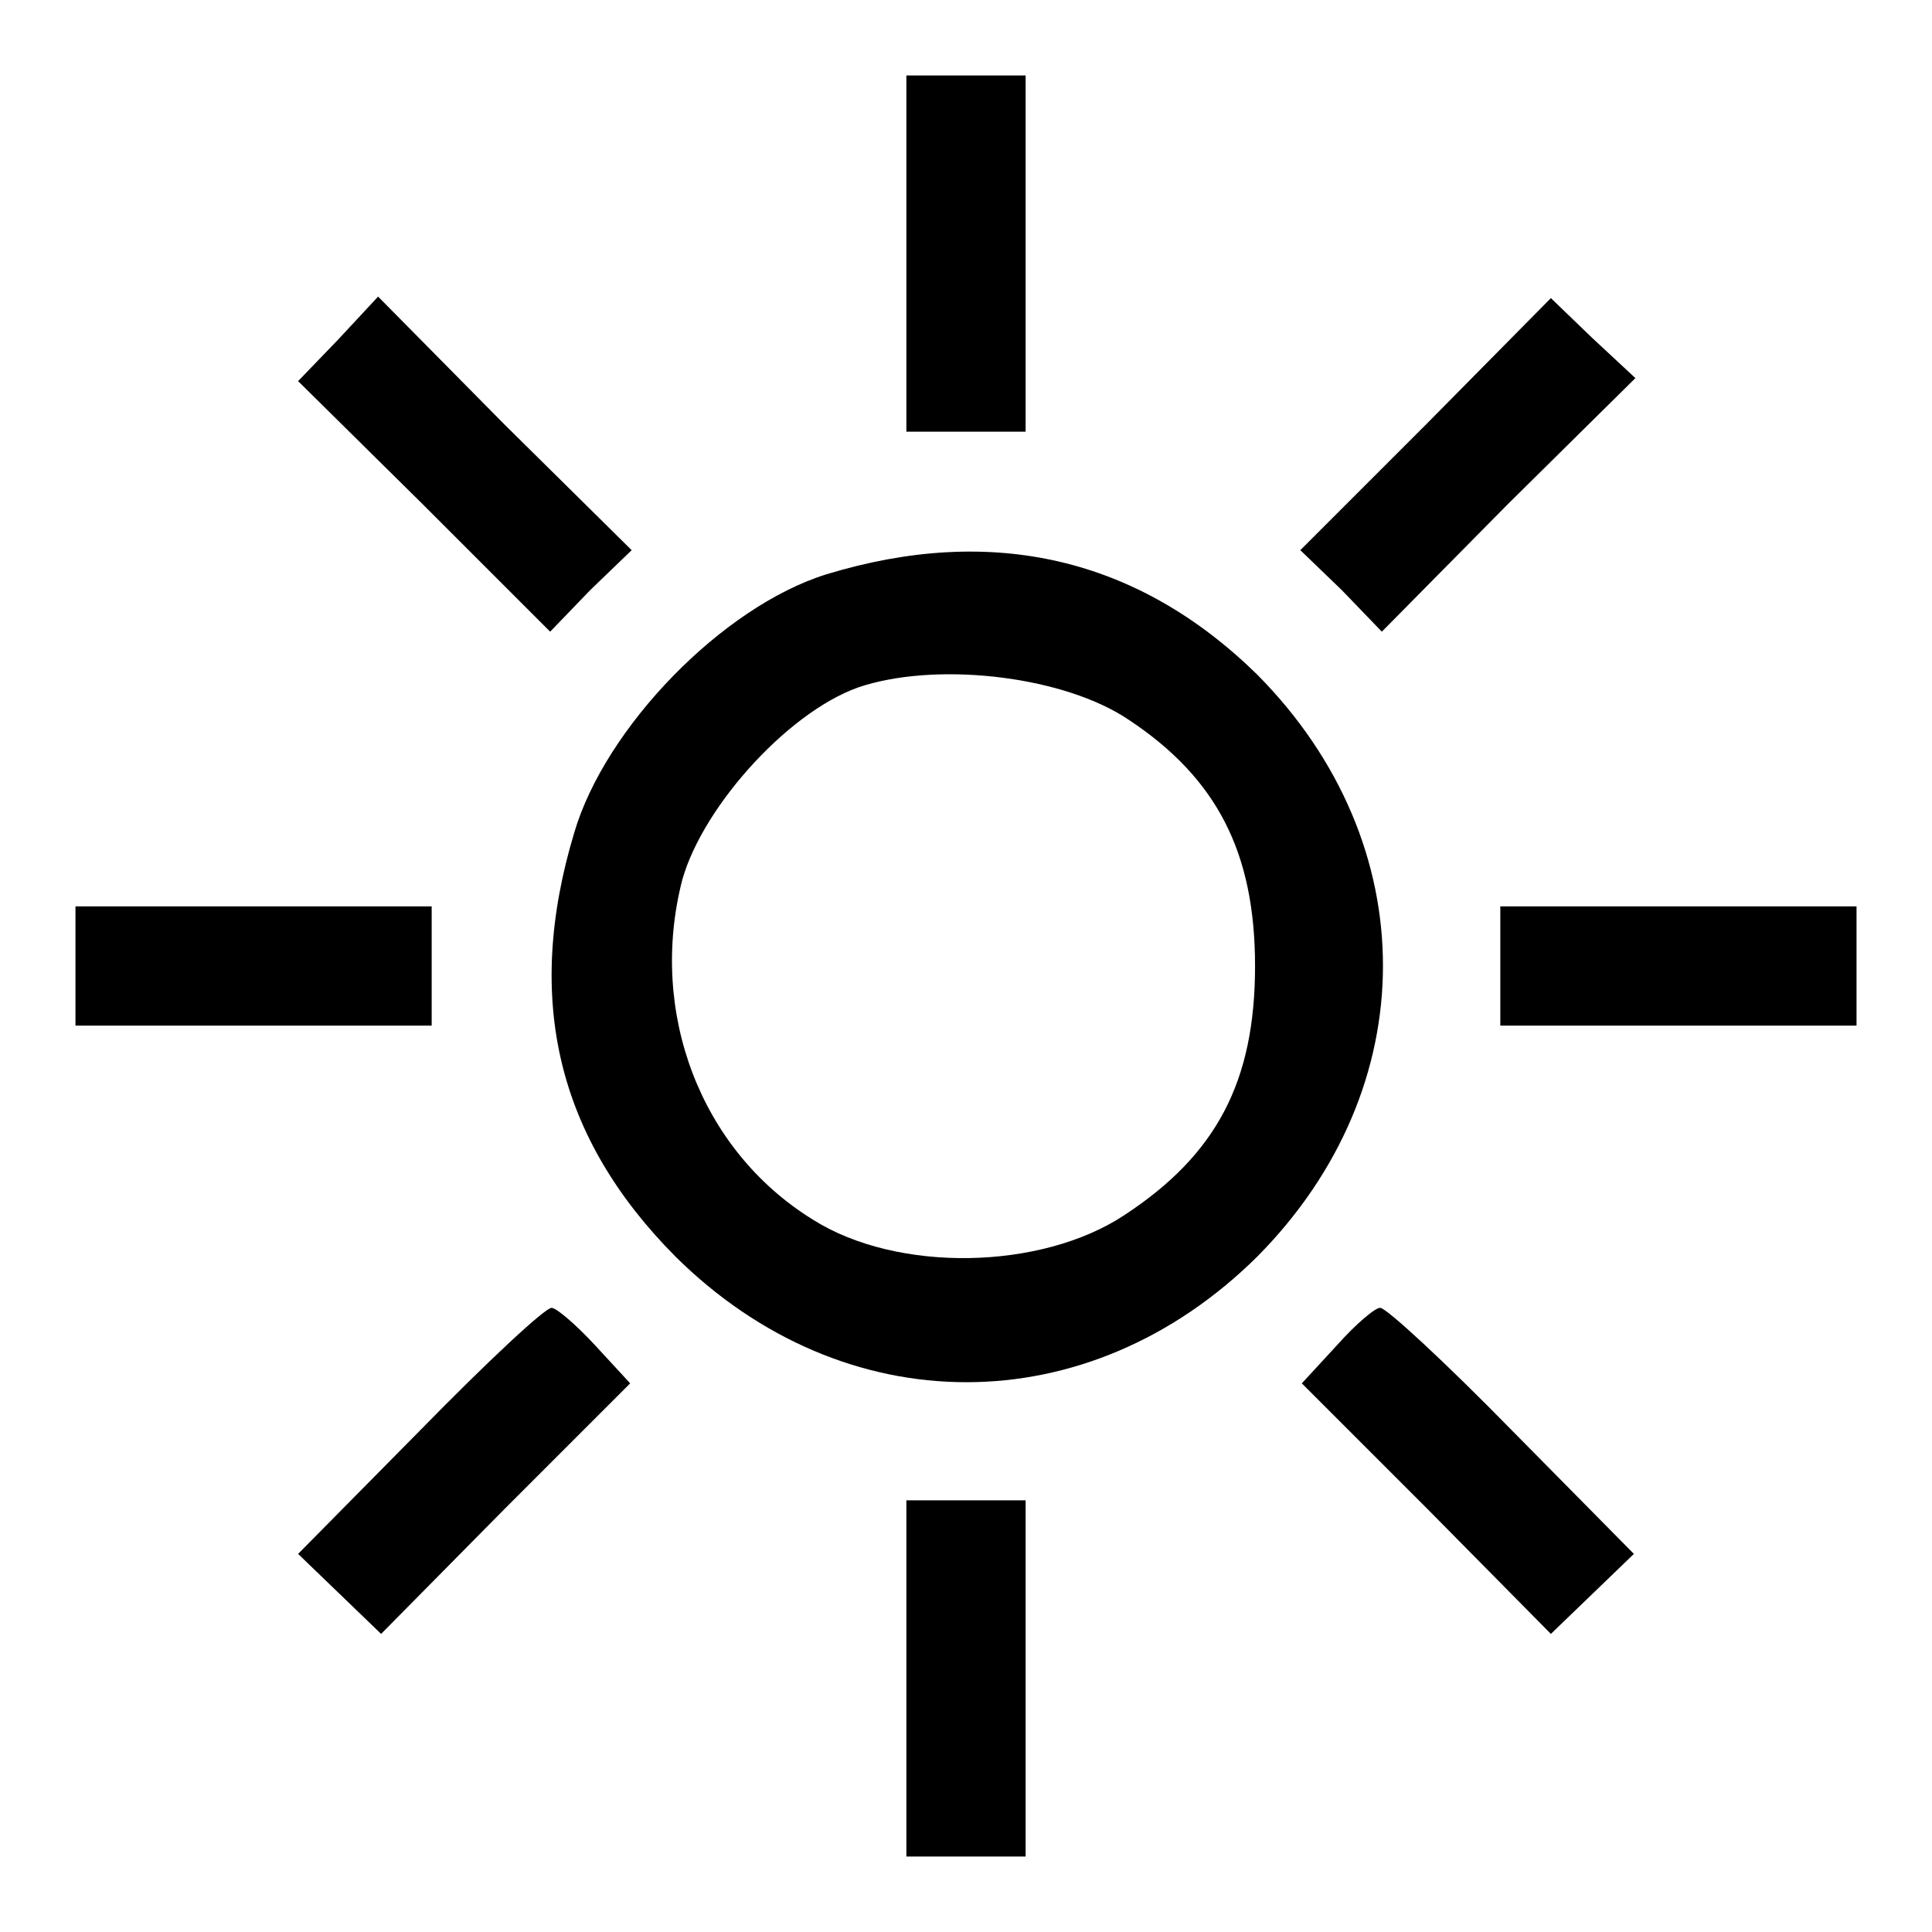
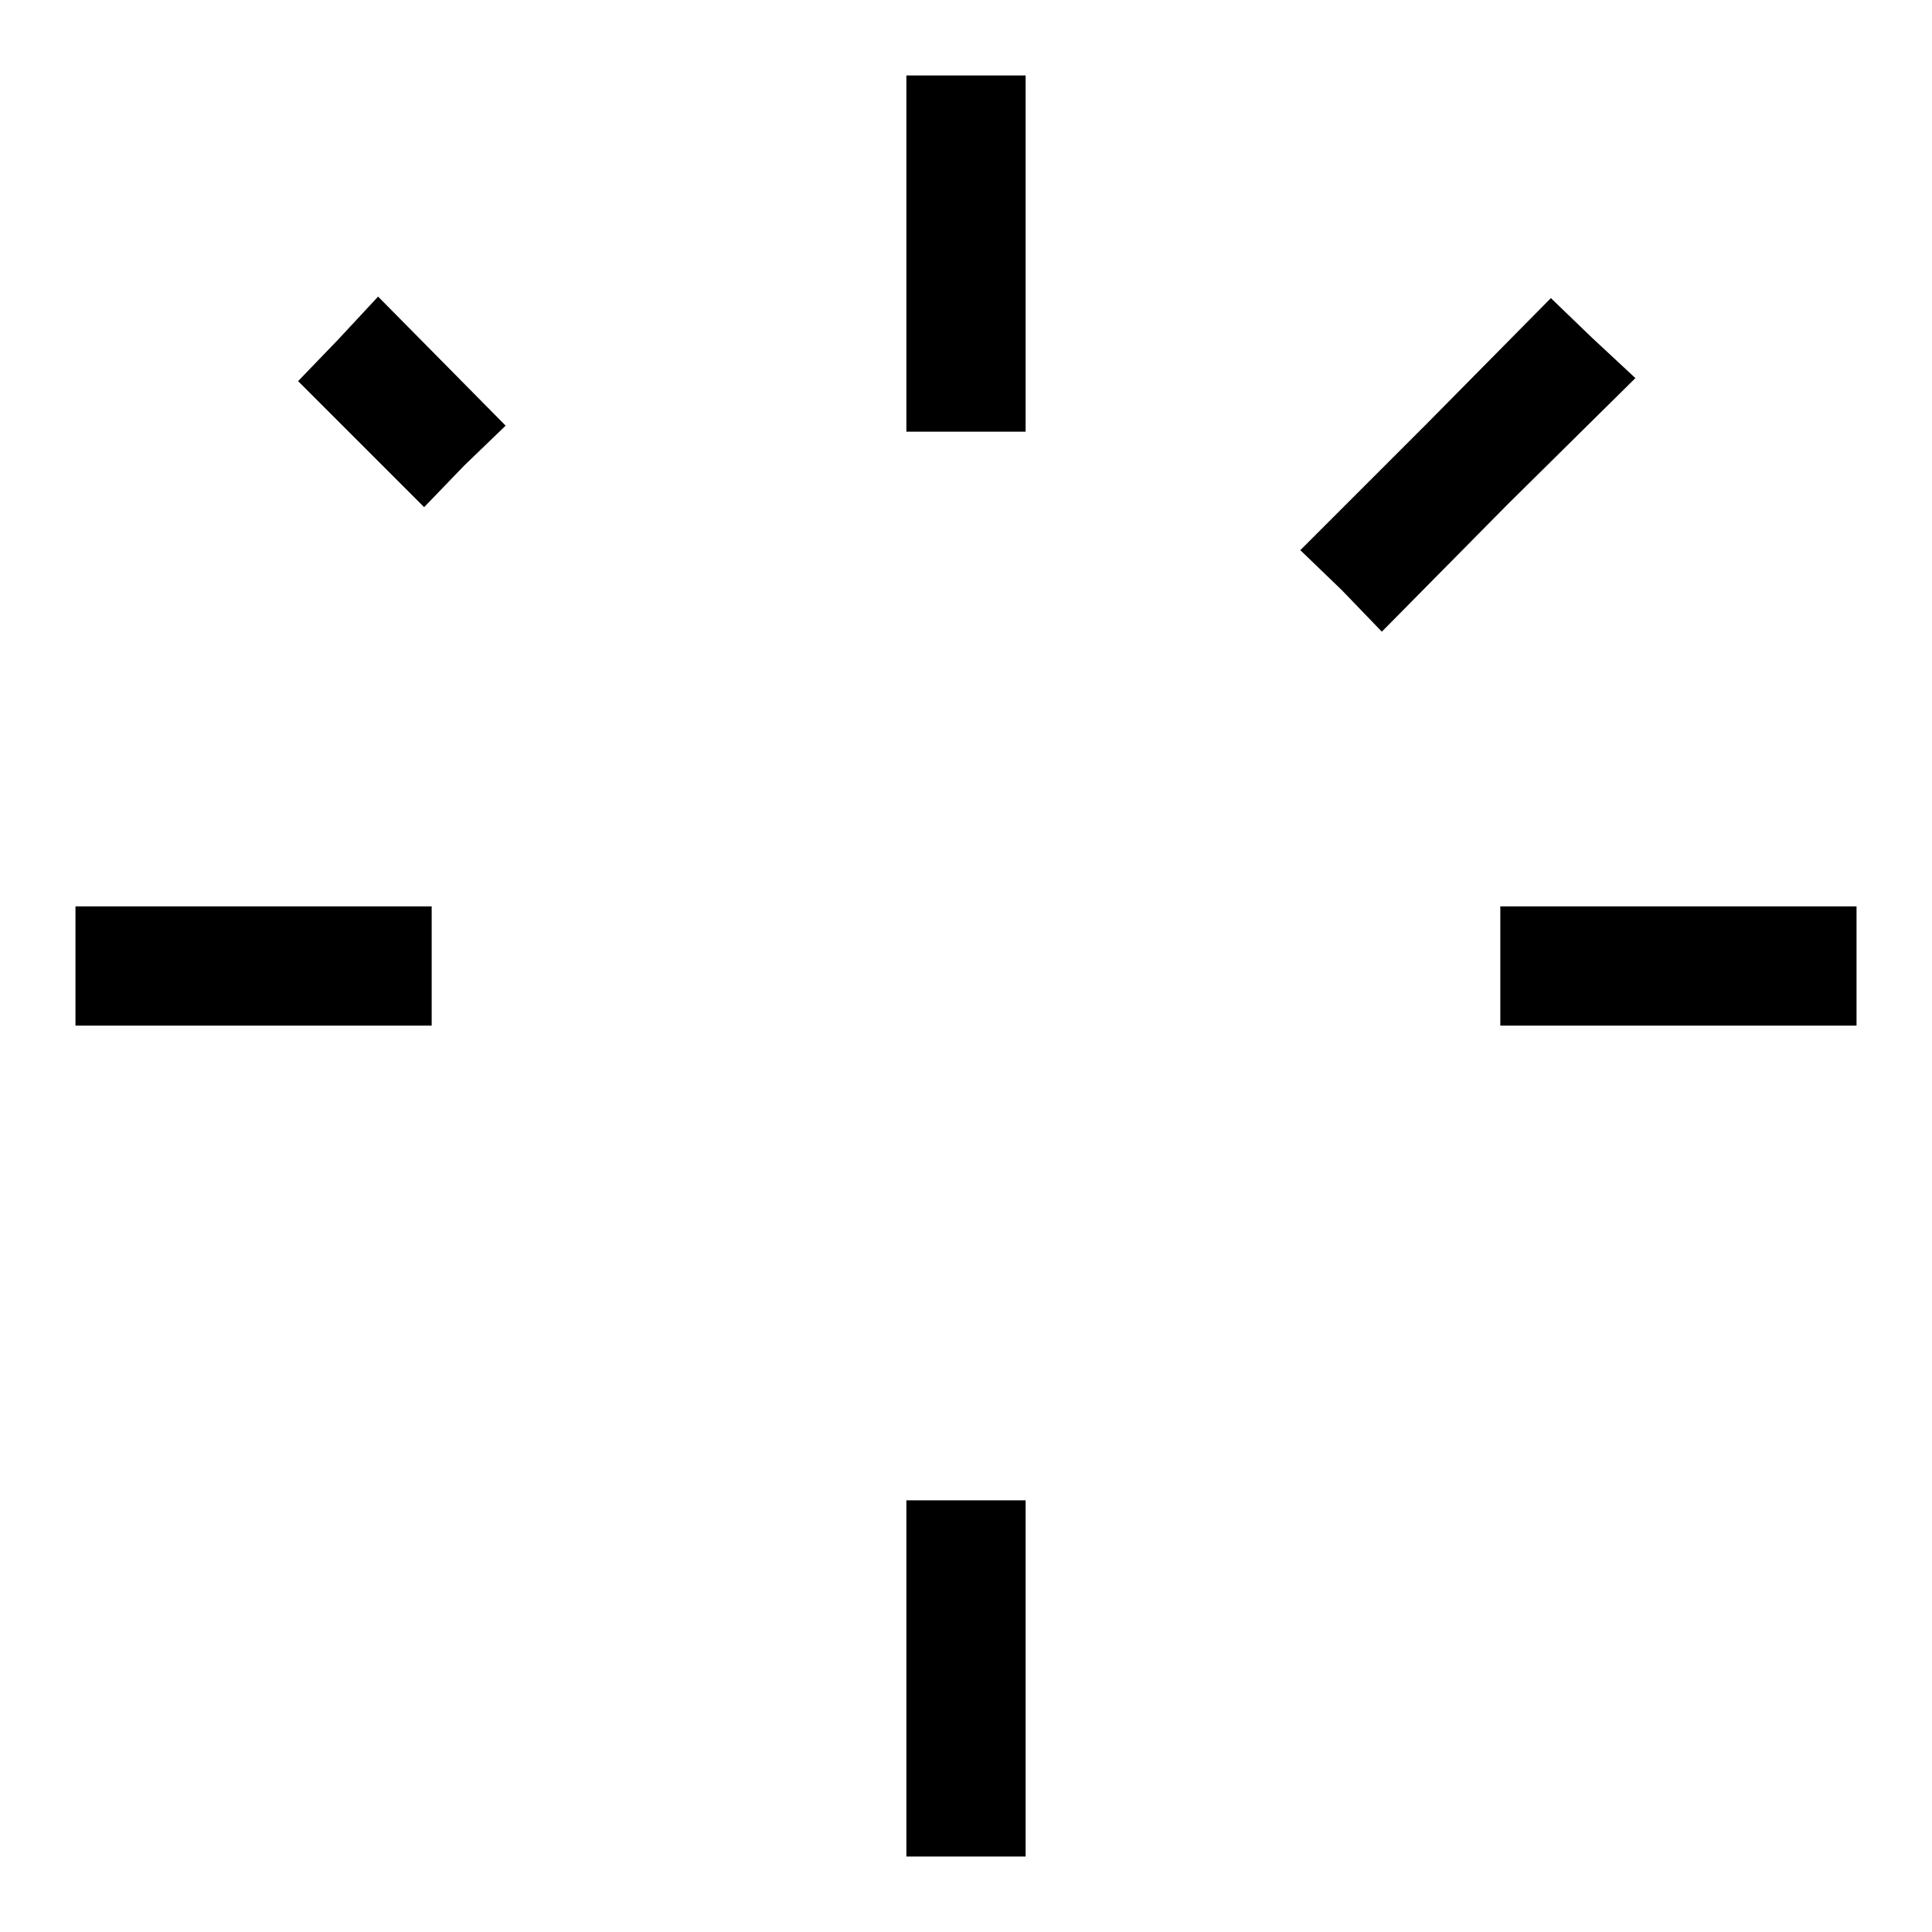
<svg xmlns="http://www.w3.org/2000/svg" version="1.1" x="0px" y="0px" viewBox="0 0 256 256" enable-background="new 0 0 256 256" xml:space="preserve">
  <g>
    <g>
      <g>
        <path fill="#000000" d="M120.1,33.6v23.6h7.9h7.9V33.6V10H128h-7.9V33.6z" />
-         <path fill="#000000" d="M44.8,45l-5.3,5.5L56.2,67l16.7,16.7l5.3-5.5l5.5-5.3L66.8,56.2L50.1,39.3L44.8,45z" />
+         <path fill="#000000" d="M44.8,45l-5.3,5.5l16.7,16.7l5.3-5.5l5.5-5.3L66.8,56.2L50.1,39.3L44.8,45z" />
        <path fill="#000000" d="M189,56.2l-16.7,16.7l5.5,5.3l5.3,5.5l16.7-16.9l16.9-16.7l-5.7-5.3l-5.5-5.3L189,56.2z" />
-         <path fill="#000000" d="M109.5,76.1c-13.8,4.3-29.3,20.3-33.4,34.2c-6.7,22.2-2.2,40.5,13.4,56.2c22.4,22.2,54.7,22.2,77.1,0c22.2-22.4,22.2-54.7,0-77.1C150.8,73.9,131.5,69.4,109.5,76.1z M149.6,95.4c11.6,7.7,16.7,17.5,16.7,32.6c0,15.3-5.1,25-17.3,33c-11,7.3-30.1,7.7-41.3,0.6c-14.9-9.2-21.8-27.5-17.3-45c2.8-10,14.7-23,24.2-25.8C125,87.7,141.2,89.7,149.6,95.4z" />
        <path fill="#000000" d="M10,128v7.9h23.6h23.6V128v-7.9H33.6H10V128z" />
        <path fill="#000000" d="M198.8,128v7.9h23.6H246V128v-7.9h-23.6h-23.6V128z" />
-         <path fill="#000000" d="M55.6,189.6l-16.1,16.3l5.5,5.3l5.5,5.3L67,199.8l16.5-16.5l-4.7-5.1c-2.6-2.8-5.1-4.9-5.7-4.9C72.3,173.2,64.5,180.5,55.6,189.6z" />
-         <path fill="#000000" d="M177.2,178.2l-4.7,5.1l16.5,16.5l16.5,16.7l5.5-5.3l5.5-5.3l-16.1-16.3c-8.8-9-16.7-16.3-17.5-16.3C182.3,173.2,179.7,175.4,177.2,178.2z" />
        <path fill="#000000" d="M120.1,222.4V246h7.9h7.9v-23.6v-23.6H128h-7.9V222.4z" />
      </g>
    </g>
  </g>
</svg>